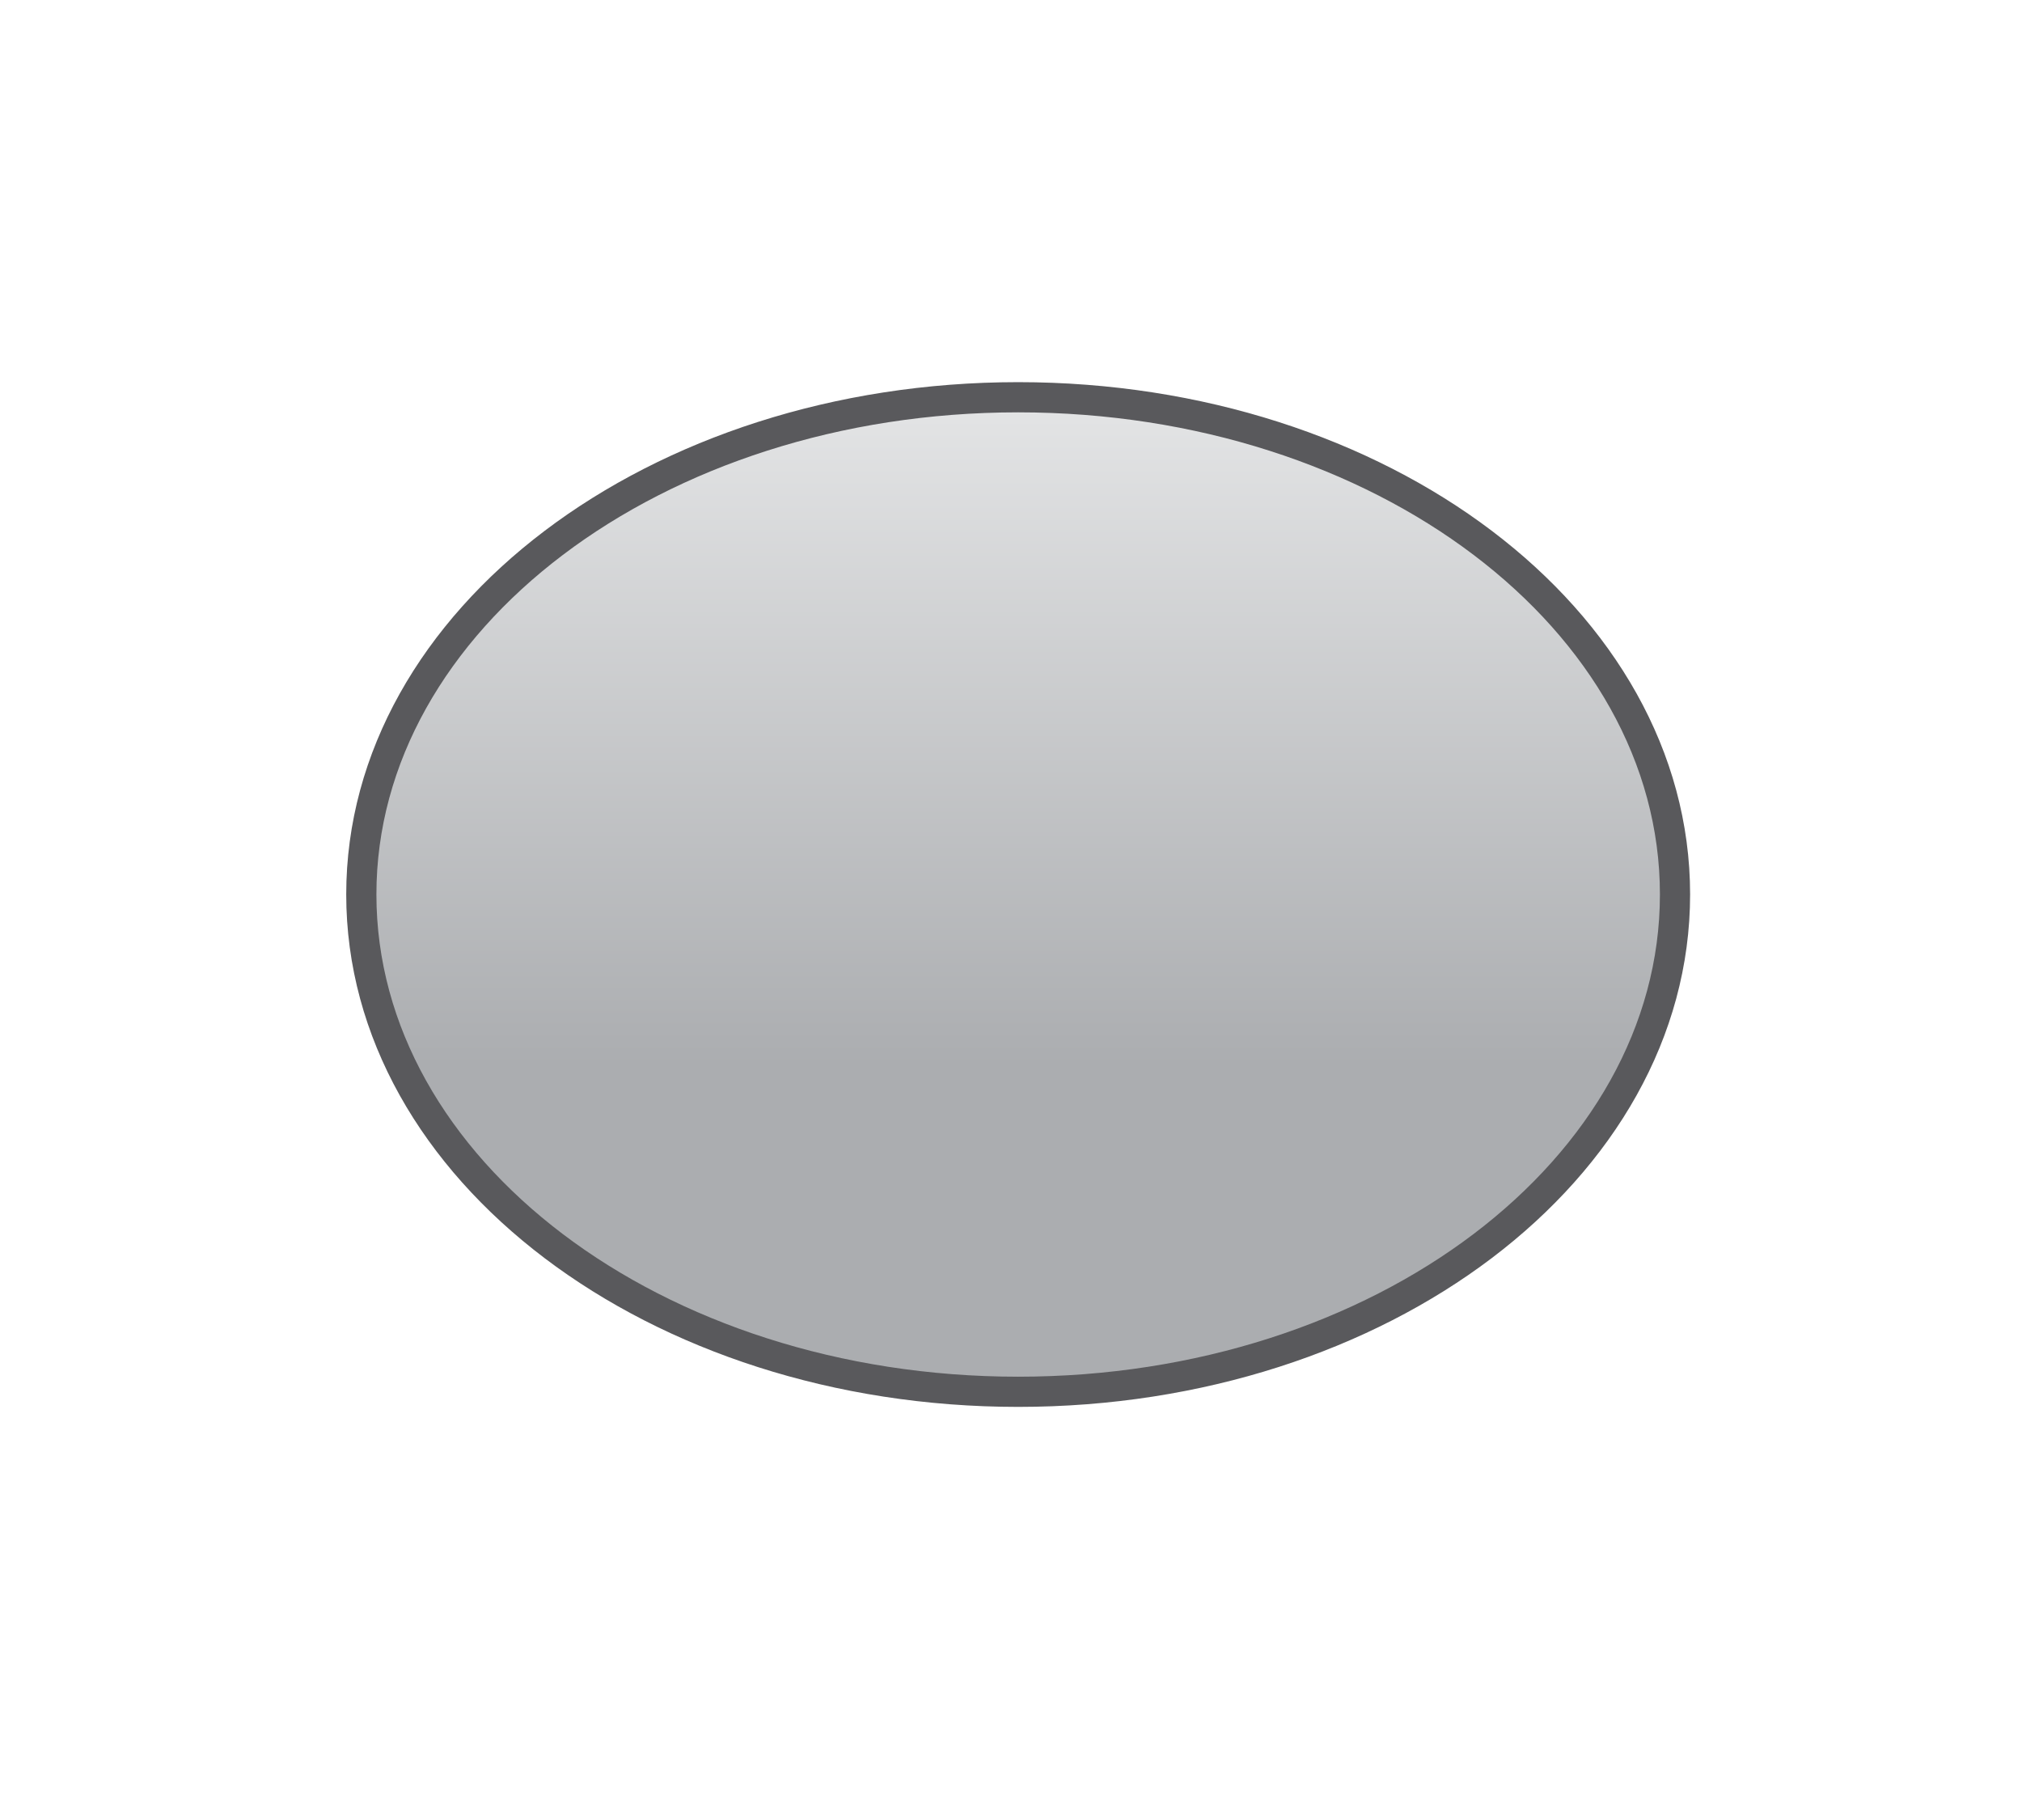
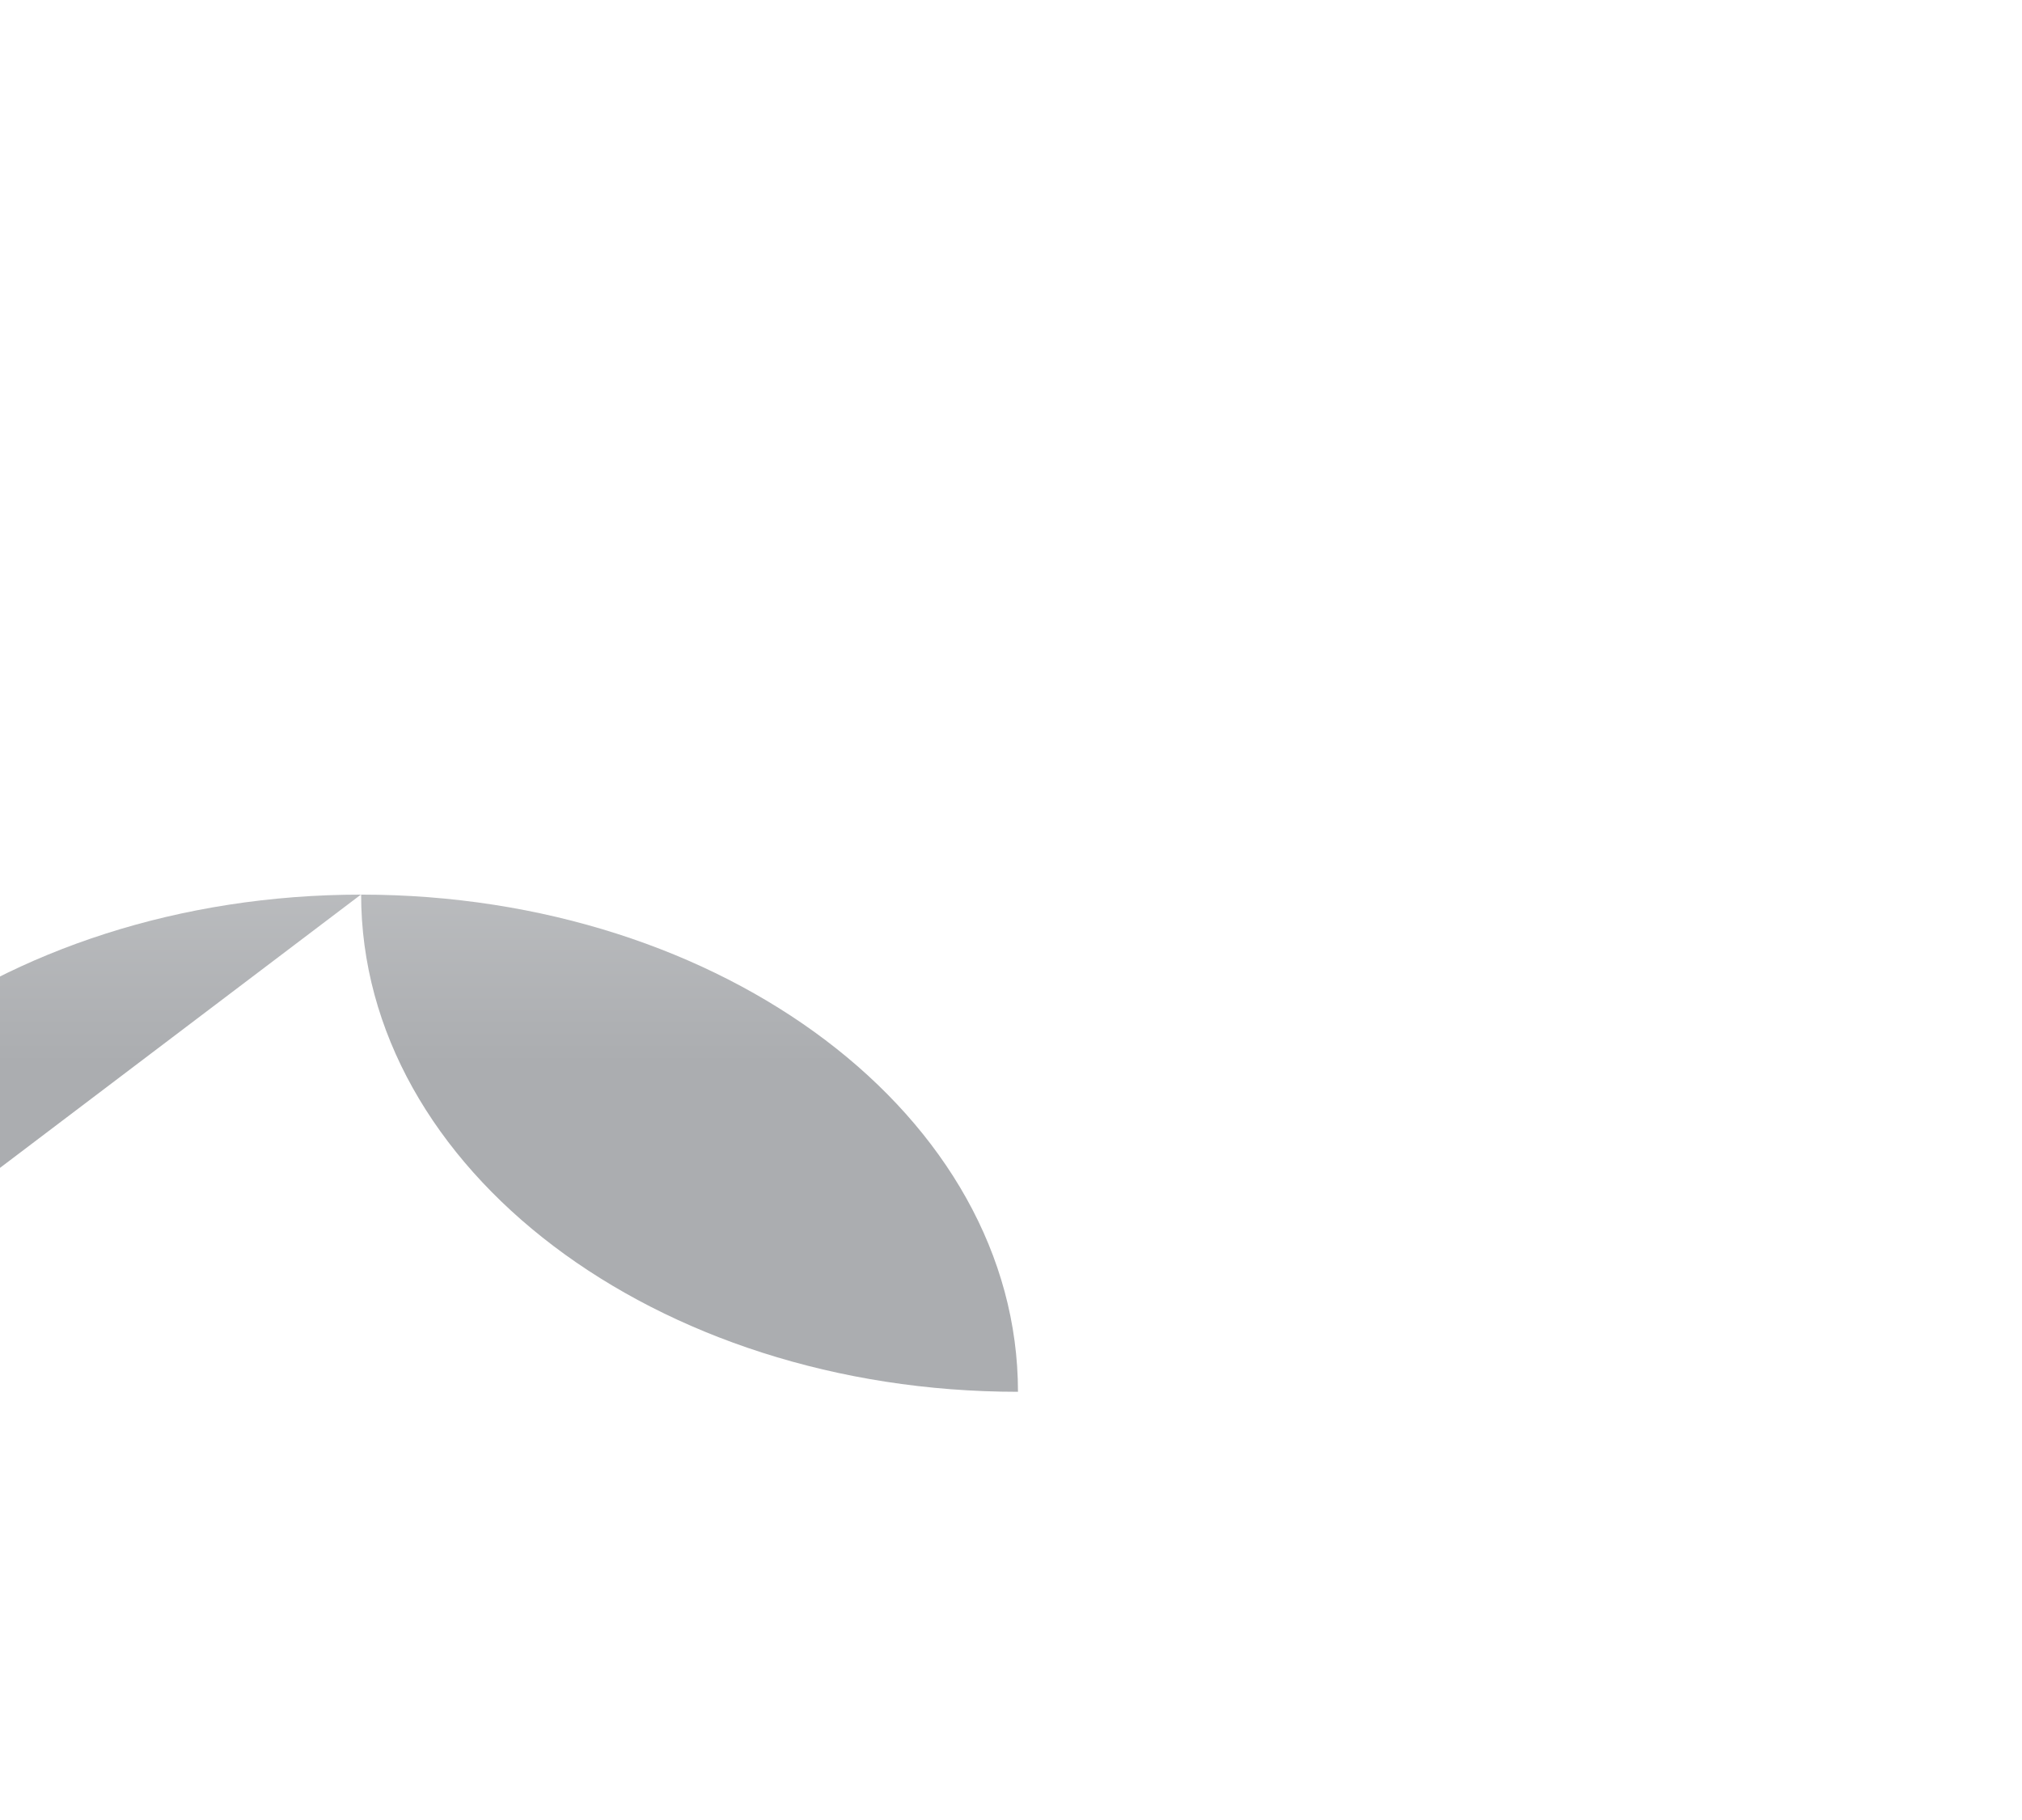
<svg xmlns="http://www.w3.org/2000/svg" xmlns:ns1="http://www.inkscape.org/namespaces/inkscape" xmlns:ns2="http://sodipodi.sourceforge.net/DTD/sodipodi-0.dtd" width="40" height="36" viewBox="0 0 10.583 9.525" version="1.1" id="svg30645" ns1:version="0.92.3 (2405546, 2018-03-11)" ns2:docname="ellipse-tool-icon.svg">
  <defs id="defs30639">
    <linearGradient id="linearGradient13305" spreadMethod="pad" gradientTransform="matrix(0,-5.631,5.631,0,5.329,294.971)" gradientUnits="userSpaceOnUse" y2="0" x2="1" y1="0" x1="0">
      <stop id="stop13297" offset="0" style="stop-opacity:1;stop-color:#abadb0" />
      <stop id="stop13299" offset="0.172" style="stop-opacity:1;stop-color:#abadb0" />
      <stop id="stop13301" offset="0.329" style="stop-opacity:1;stop-color:#abadb0" />
      <stop id="stop13303" offset="1" style="stop-opacity:1;stop-color:#e4e5e6" />
    </linearGradient>
    <linearGradient id="linearGradient13523" spreadMethod="pad" gradientTransform="matrix(0,-5.205,5.205,0,5.329,7.283)" gradientUnits="userSpaceOnUse" y2="0" x2="1" y1="0" x1="0">
      <stop id="stop13515" offset="0" style="stop-opacity:1;stop-color:#abadb0" />
      <stop id="stop13517" offset="0.172" style="stop-opacity:1;stop-color:#abadb0" />
      <stop id="stop13519" offset="0.329" style="stop-opacity:1;stop-color:#abadb0" />
      <stop id="stop13521" offset="1" style="stop-opacity:1;stop-color:#e4e5e6" />
    </linearGradient>
  </defs>
  <ns2:namedview id="base" pagecolor="#ffffff" bordercolor="#666666" borderopacity="1.0" ns1:pageopacity="0.0" ns1:pageshadow="2" ns1:zoom="15.839192" ns1:cx="20.933556" ns1:cy="18.876005" ns1:document-units="mm" ns1:current-layer="layer5" showgrid="false" units="px" ns1:window-width="1600" ns1:window-height="838" ns1:window-x="-8" ns1:window-y="-8" ns1:window-maximized="1" />
  <g ns1:groupmode="layer" id="layer5" ns1:label="Layer 2">
-     <path ns1:connector-curvature="0" id="path13525" style="fill:url(#linearGradient13523);stroke:none;stroke-width:0.211" d="m 1.89,4.681 c 0,1.437 1.54,2.603 3.438,2.603 v 0 c 1.9,0 3.438,-1.165 3.438,-2.603 v 0 c 0,-1.437 -1.539,-2.602 -3.438,-2.602 v 0 c -1.898,0 -3.438,1.165 -3.438,2.602" />
-     <path ns1:connector-curvature="0" id="path13537" style="fill:none;stroke:#59595c;stroke-width:0.158;stroke-linecap:butt;stroke-linejoin:miter;stroke-miterlimit:10;stroke-dasharray:none;stroke-opacity:1" d="m 8.767,4.681 c 0,1.437 -1.539,2.603 -3.438,2.603 -1.898,0 -3.438,-1.165 -3.438,-2.603 0,-1.437 1.54,-2.602 3.438,-2.602 1.9,0 3.438,1.165 3.438,2.602 z" />
+     <path ns1:connector-curvature="0" id="path13525" style="fill:url(#linearGradient13523);stroke:none;stroke-width:0.211" d="m 1.89,4.681 c 0,1.437 1.54,2.603 3.438,2.603 v 0 v 0 c 0,-1.437 -1.539,-2.602 -3.438,-2.602 v 0 c -1.898,0 -3.438,1.165 -3.438,2.602" />
  </g>
</svg>